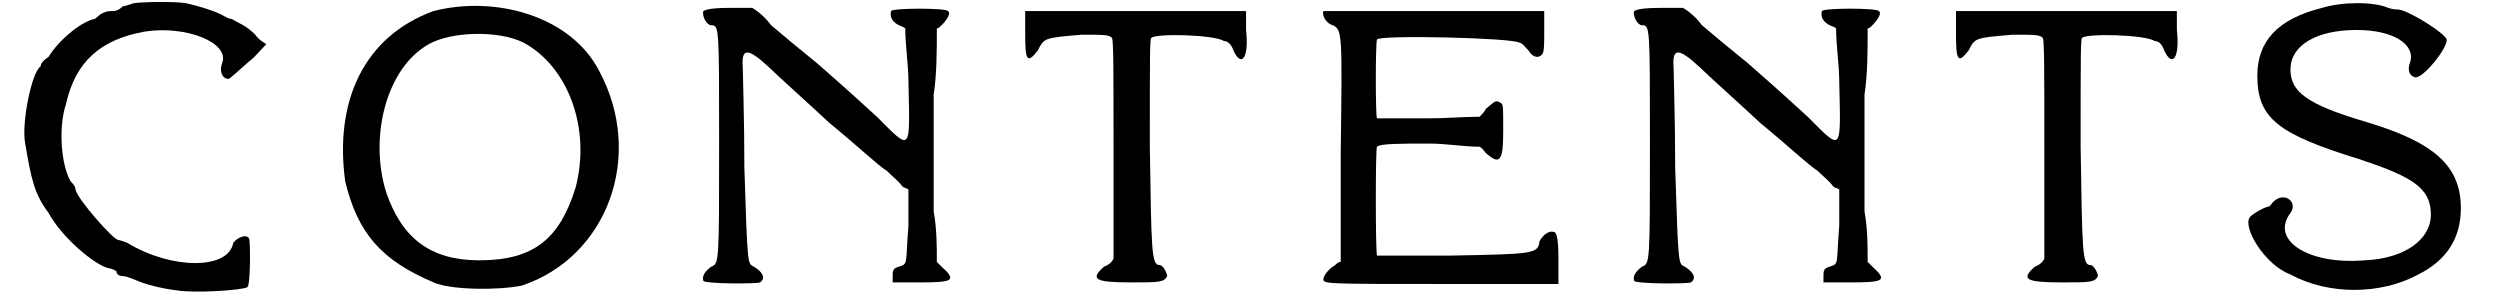
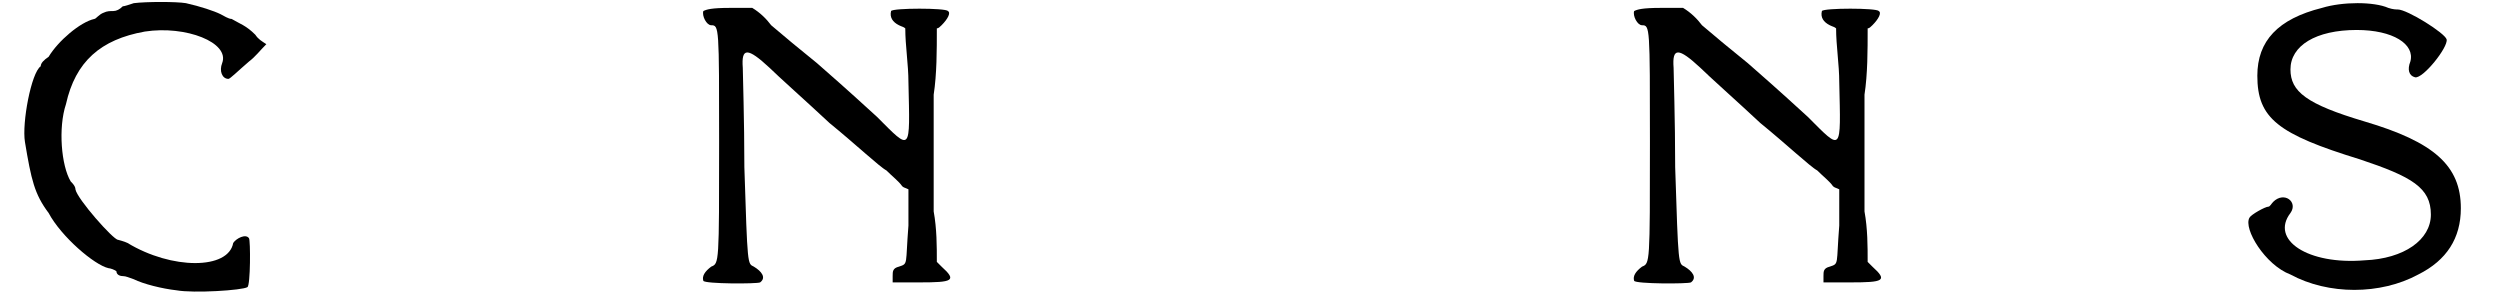
<svg xmlns="http://www.w3.org/2000/svg" xmlns:xlink="http://www.w3.org/1999/xlink" width="156px" height="19px" viewBox="0 0 1561 193" version="1.1">
  <defs>
    <path id="gl4157" d="M 73 2 C 70 3 67 4 66 4 C 64 6 62 7 60 7 C 58 7 56 7 54 8 C 51 9 49 12 48 12 C 39 14 25 26 19 36 C 16 38 14 40 14 42 C 8 46 2 78 4 90 C 8 114 10 123 19 135 C 27 150 48 168 57 170 C 58 170 61 171 62 172 C 62 174 64 175 66 175 C 68 175 70 176 73 177 C 79 180 91 183 100 184 C 111 186 142 184 145 182 C 147 181 147 152 146 151 C 144 148 138 151 136 154 C 133 171 97 171 69 154 C 67 153 63 152 63 152 C 60 152 37 126 36 120 C 36 118 34 116 33 115 C 27 105 25 81 30 66 C 36 39 52 25 80 20 C 106 16 134 27 129 40 C 127 45 129 50 133 50 C 134 50 139 45 146 39 C 150 36 153 32 157 28 C 154 26 152 25 150 22 C 144 16 140 15 135 12 C 133 12 130 10 128 9 C 124 7 115 4 106 2 C 100 1 81 1 73 2 z" fill="black" />
-     <path id="gl4158" d="M 62 6 C 18 22 -1 63 6 114 C 14 147 29 164 62 178 C 73 183 104 183 118 180 C 172 162 196 98 167 44 C 149 9 101 -4 62 6 M 119 26 C 147 41 162 80 152 118 C 142 150 126 164 91 164 C 60 164 42 150 32 121 C 21 86 32 42 59 27 C 73 19 103 18 119 26 z" fill="black" />
    <path id="gl4165" d="M 2 3 C 1 6 4 12 7 12 C 12 12 12 13 12 86 C 12 163 12 163 7 165 C 3 168 1 171 2 174 C 3 176 36 176 38 175 C 42 172 39 168 34 165 C 30 163 30 165 28 102 C 28 72 27 43 27 39 C 26 26 30 26 44 39 C 49 44 67 60 82 74 C 98 87 114 102 118 104 C 122 108 126 111 128 114 C 129 115 130 115 132 116 C 132 123 132 132 132 139 C 130 164 132 163 126 165 C 122 166 122 168 122 171 C 122 172 122 174 122 175 C 127 175 133 175 139 175 C 160 175 163 174 153 165 C 152 164 151 163 150 162 C 150 152 150 141 148 130 C 148 112 148 79 148 56 C 150 43 150 28 150 14 C 151 14 152 13 153 12 C 157 8 159 4 157 3 C 156 1 122 1 121 3 C 120 7 122 10 126 12 C 128 13 129 13 130 14 C 130 25 132 37 132 48 C 133 93 134 92 112 70 C 102 61 98 57 74 36 C 64 28 52 18 45 12 C 42 8 38 4 33 1 C 28 1 24 1 19 1 C 7 1 4 2 2 3 z" fill="black" />
-     <path id="gl4166" d="M 3 3 C 3 3 3 9 3 17 C 3 34 4 37 11 28 C 15 20 15 20 39 18 C 53 18 56 18 58 20 C 59 22 59 39 59 91 C 59 115 59 137 59 160 C 58 162 56 164 53 165 C 44 173 47 175 70 175 C 88 175 91 175 93 171 C 93 170 91 164 88 164 C 83 164 83 154 82 89 C 82 29 82 20 83 20 C 86 17 123 18 129 22 C 132 22 134 25 135 28 C 140 39 145 33 143 15 C 143 12 143 7 143 3 C 119 3 97 3 74 3 C 36 3 3 3 3 3 z" fill="black" />
-     <path id="gl2600" d="M 5 2 C 4 5 7 10 11 11 C 17 14 17 16 16 92 C 16 114 16 138 16 161 C 14 161 13 163 11 164 C 8 166 5 170 5 172 C 5 175 8 175 80 175 C 104 175 129 175 154 175 C 154 169 154 164 154 159 C 154 147 153 142 151 142 C 148 141 144 144 142 148 C 141 156 138 156 86 157 C 61 157 39 157 39 157 C 38 154 38 88 39 88 C 41 86 54 86 72 86 C 83 86 94 88 104 88 C 106 89 107 91 108 92 C 117 100 119 97 119 78 C 119 61 119 61 117 60 C 114 58 113 60 108 64 C 107 66 106 67 104 69 C 94 69 83 70 72 70 C 55 70 41 70 39 70 C 38 69 38 22 39 20 C 41 17 125 19 129 22 C 131 22 133 25 135 27 C 138 32 142 32 144 29 C 145 27 145 23 145 14 C 145 11 145 7 145 2 C 122 2 100 2 76 2 C 35 2 5 2 5 2 z" fill="black" />
-     <path id="gl4165" d="M 2 3 C 1 6 4 12 7 12 C 12 12 12 13 12 86 C 12 163 12 163 7 165 C 3 168 1 171 2 174 C 3 176 36 176 38 175 C 42 172 39 168 34 165 C 30 163 30 165 28 102 C 28 72 27 43 27 39 C 26 26 30 26 44 39 C 49 44 67 60 82 74 C 98 87 114 102 118 104 C 122 108 126 111 128 114 C 129 115 130 115 132 116 C 132 123 132 132 132 139 C 130 164 132 163 126 165 C 122 166 122 168 122 171 C 122 172 122 174 122 175 C 127 175 133 175 139 175 C 160 175 163 174 153 165 C 152 164 151 163 150 162 C 150 152 150 141 148 130 C 148 112 148 79 148 56 C 150 43 150 28 150 14 C 151 14 152 13 153 12 C 157 8 159 4 157 3 C 156 1 122 1 121 3 C 120 7 122 10 126 12 C 128 13 129 13 130 14 C 130 25 132 37 132 48 C 133 93 134 92 112 70 C 102 61 98 57 74 36 C 64 28 52 18 45 12 C 42 8 38 4 33 1 C 28 1 24 1 19 1 C 7 1 4 2 2 3 z" fill="black" />
-     <path id="gl4166" d="M 3 3 C 3 3 3 9 3 17 C 3 34 4 37 11 28 C 15 20 15 20 39 18 C 53 18 56 18 58 20 C 59 22 59 39 59 91 C 59 115 59 137 59 160 C 58 162 56 164 53 165 C 44 173 47 175 70 175 C 88 175 91 175 93 171 C 93 170 91 164 88 164 C 83 164 83 154 82 89 C 82 29 82 20 83 20 C 86 17 123 18 129 22 C 132 22 134 25 135 28 C 140 39 145 33 143 15 C 143 12 143 7 143 3 C 119 3 97 3 74 3 C 36 3 3 3 3 3 z" fill="black" />
    <path id="gl2883" d="M 53 5 C 25 12 12 26 12 48 C 12 75 25 85 77 101 C 110 112 122 119 122 136 C 122 152 105 164 80 165 C 44 168 20 152 33 135 C 38 128 29 121 22 128 C 21 129 20 131 19 131 C 17 131 8 136 7 138 C 3 145 17 168 33 174 C 57 187 90 187 114 174 C 132 165 141 151 141 132 C 141 105 124 90 80 77 C 43 66 33 58 33 44 C 33 29 49 19 75 19 C 98 19 112 28 109 39 C 107 44 108 48 112 49 C 117 50 133 30 132 25 C 131 21 107 6 101 6 C 100 6 98 6 95 5 C 86 1 66 1 53 5 z" fill="black" />
  </defs>
  <use xlink:href="#gl4157" x="0" y="0" />
  <use xlink:href="#gl4158" x="201" y="1" />
  <use xlink:href="#gl4165" x="432" y="4" />
  <use xlink:href="#gl4166" x="635" y="4" />
  <use xlink:href="#gl2600" x="822" y="5" />
  <use xlink:href="#gl4165" x="1022" y="4" />
  <use xlink:href="#gl4166" x="1225" y="4" />
  <use xlink:href="#gl2883" x="1407" y="0" />
</svg>